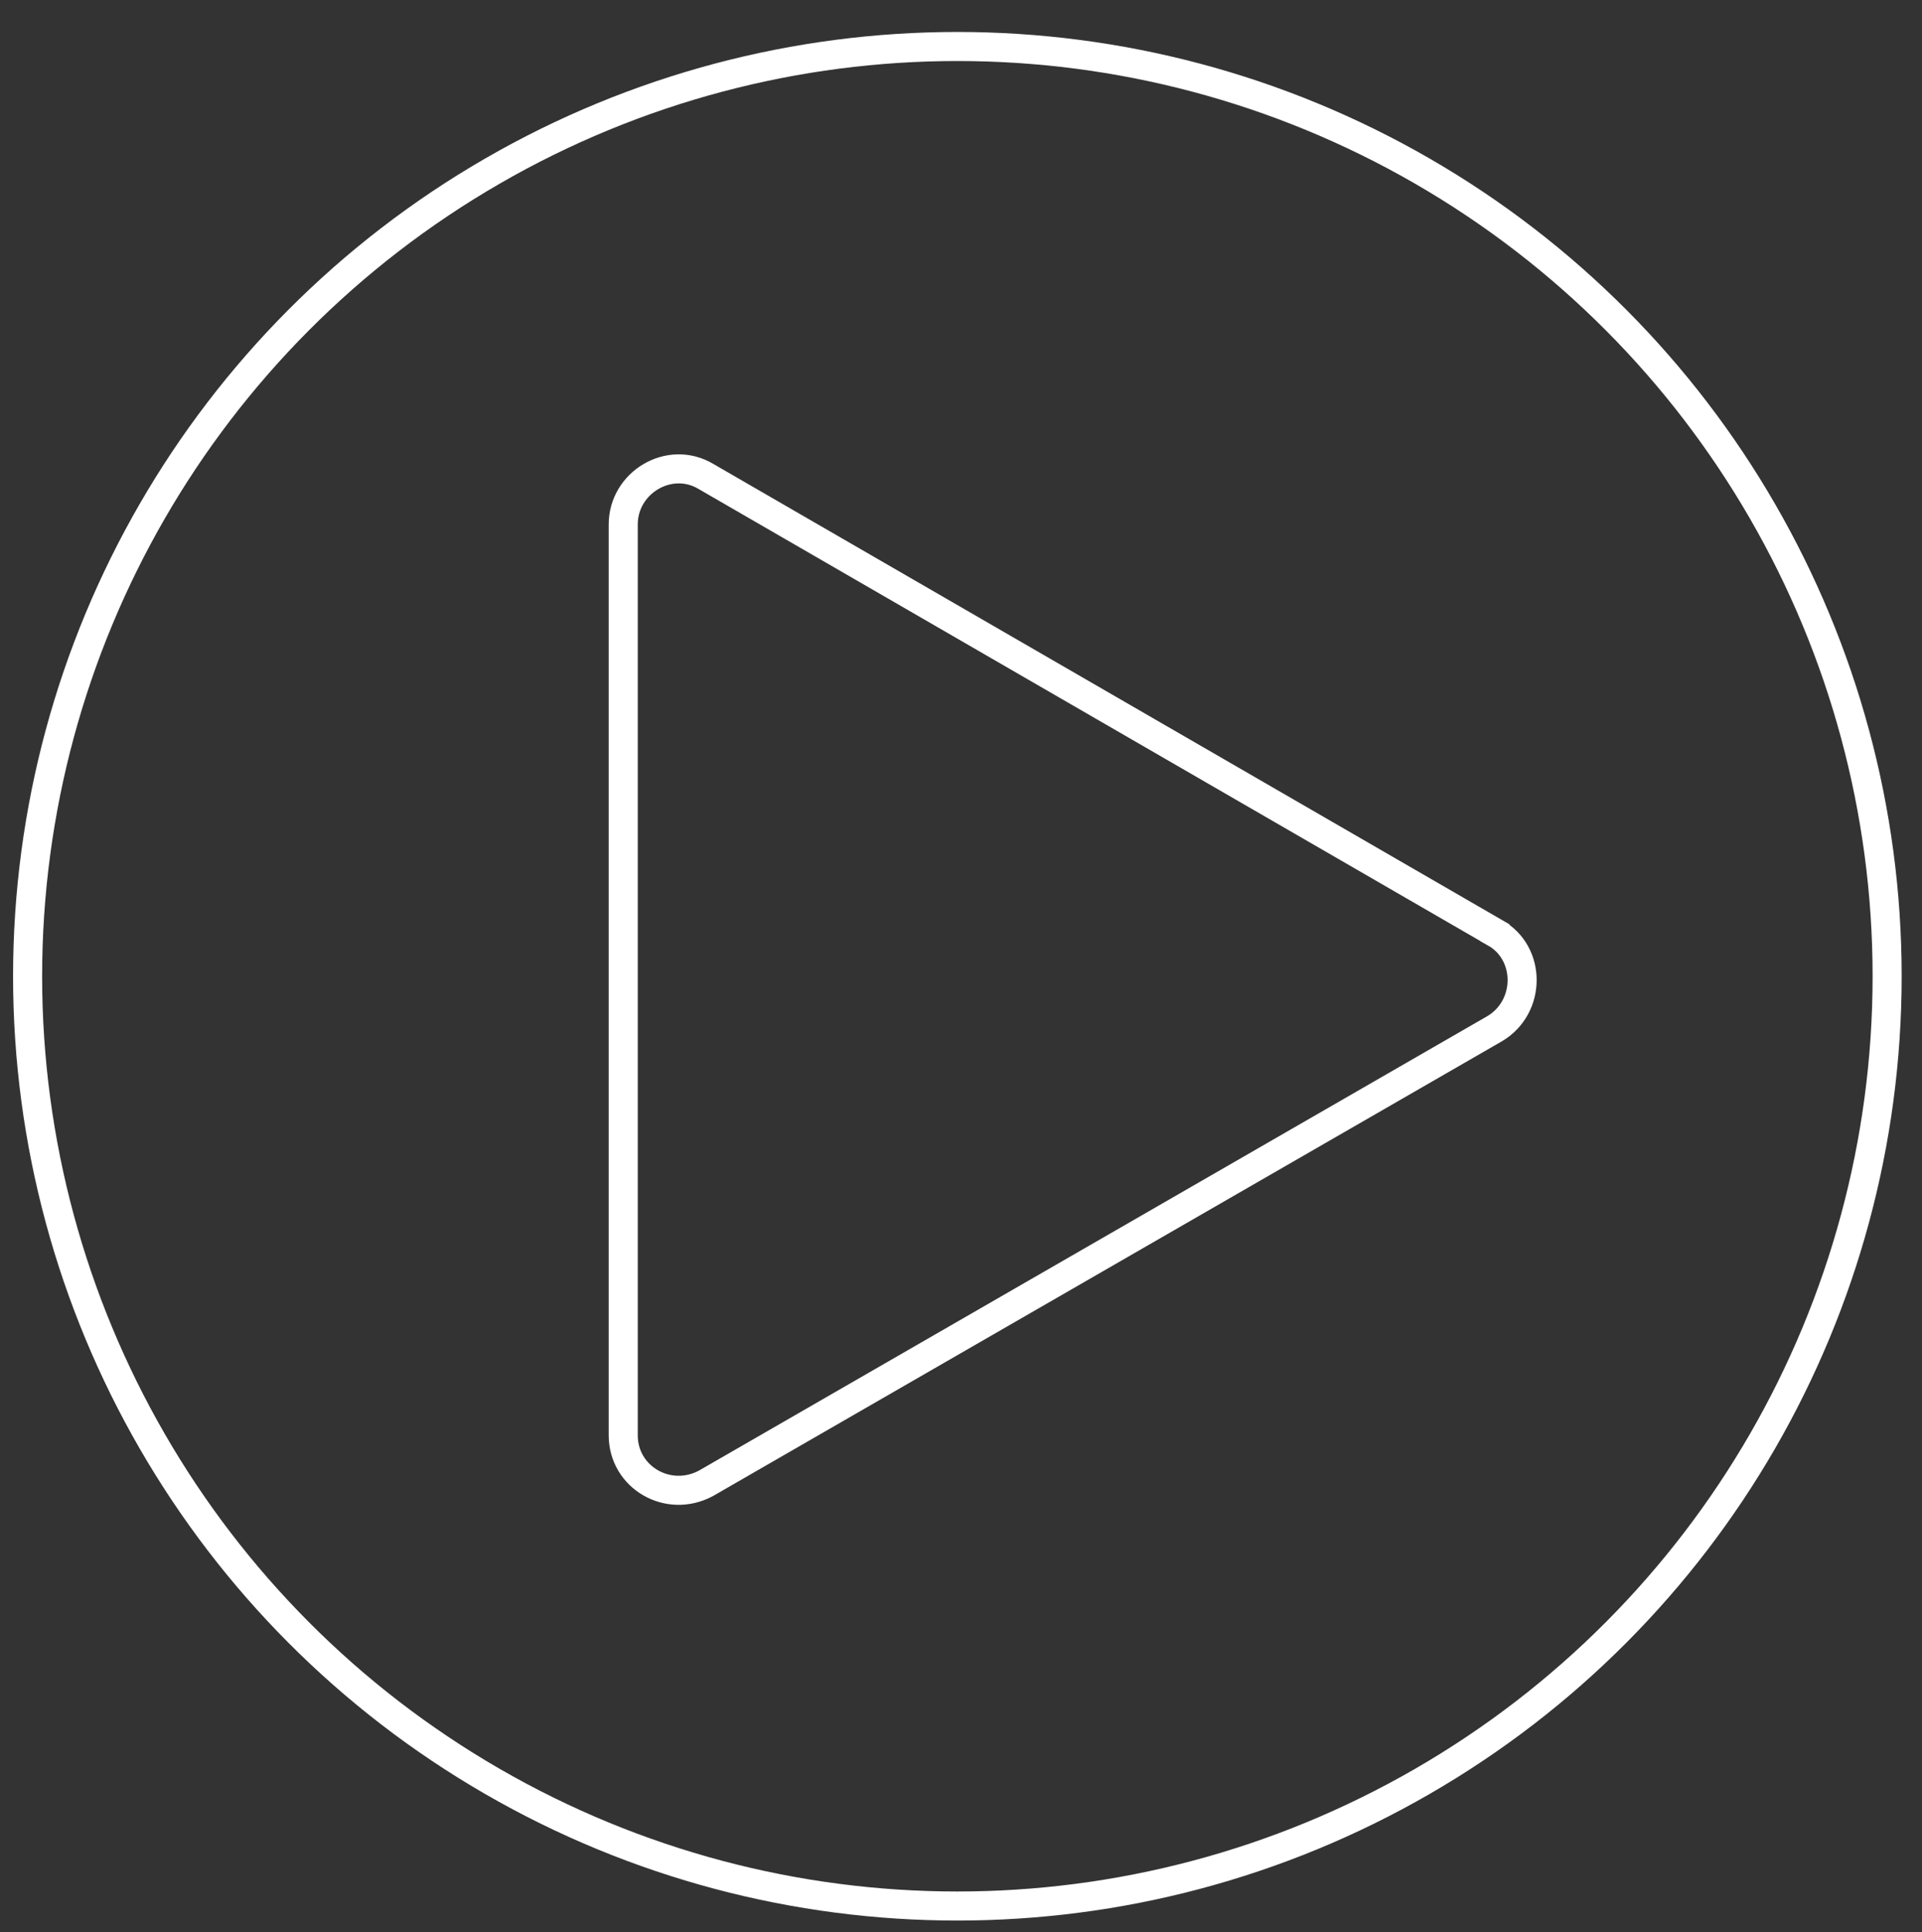
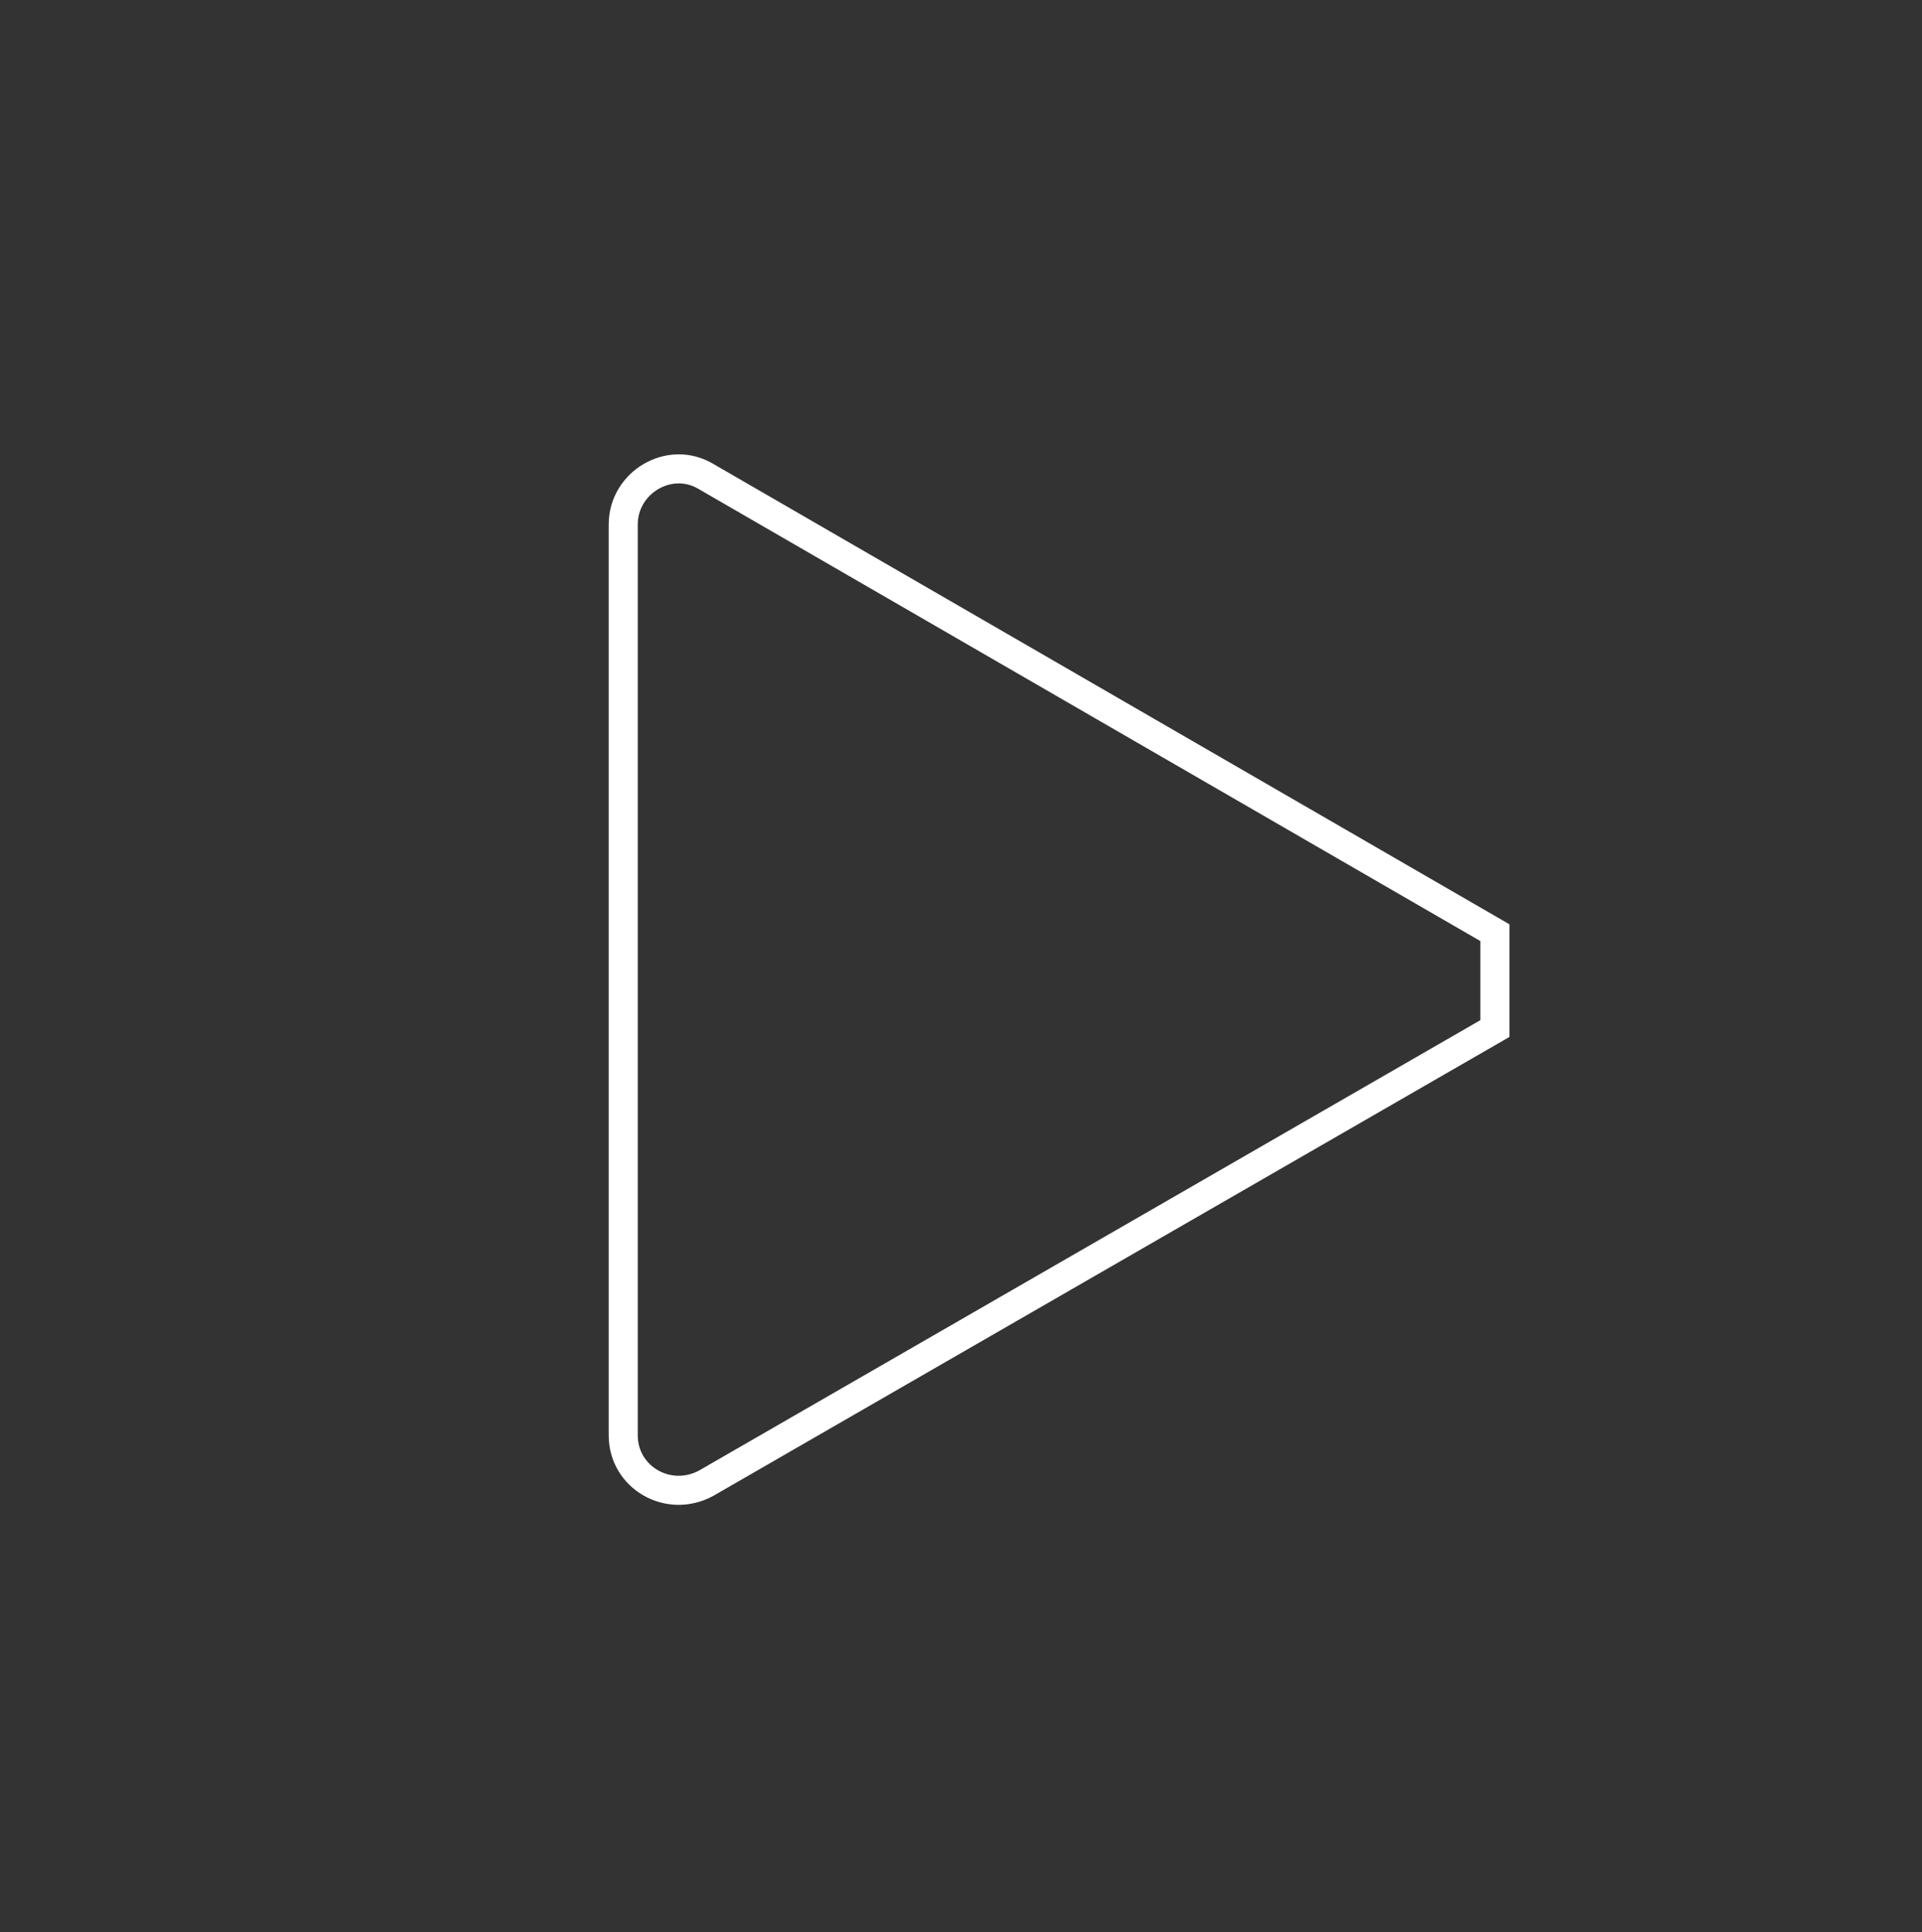
<svg xmlns="http://www.w3.org/2000/svg" version="1.1" x="0" y="0" viewBox="0 0 132.3 133" xml:space="preserve">
  <rect x="0" y="0" width="132.3" height="133" fill="#333333" stroke="none" />
  <style>.st0{fill:none;stroke:#fff;stroke-width:2;stroke-miterlimit:10}</style>
-   <circle class="st0" cx="65.9" cy="67.2" r="64" />
-   <path class="st0" d="M102.9 64.2L48.6 32.8c-2.5-1.5-5.7.4-5.7 3.3v62.7c0 2.9 3.1 4.7 5.7 3.3l54.3-31.3c2.5-1.5 2.5-5.2 0-6.6z" />
+   <path class="st0" d="M102.9 64.2L48.6 32.8c-2.5-1.5-5.7.4-5.7 3.3v62.7c0 2.9 3.1 4.7 5.7 3.3l54.3-31.3z" />
</svg>